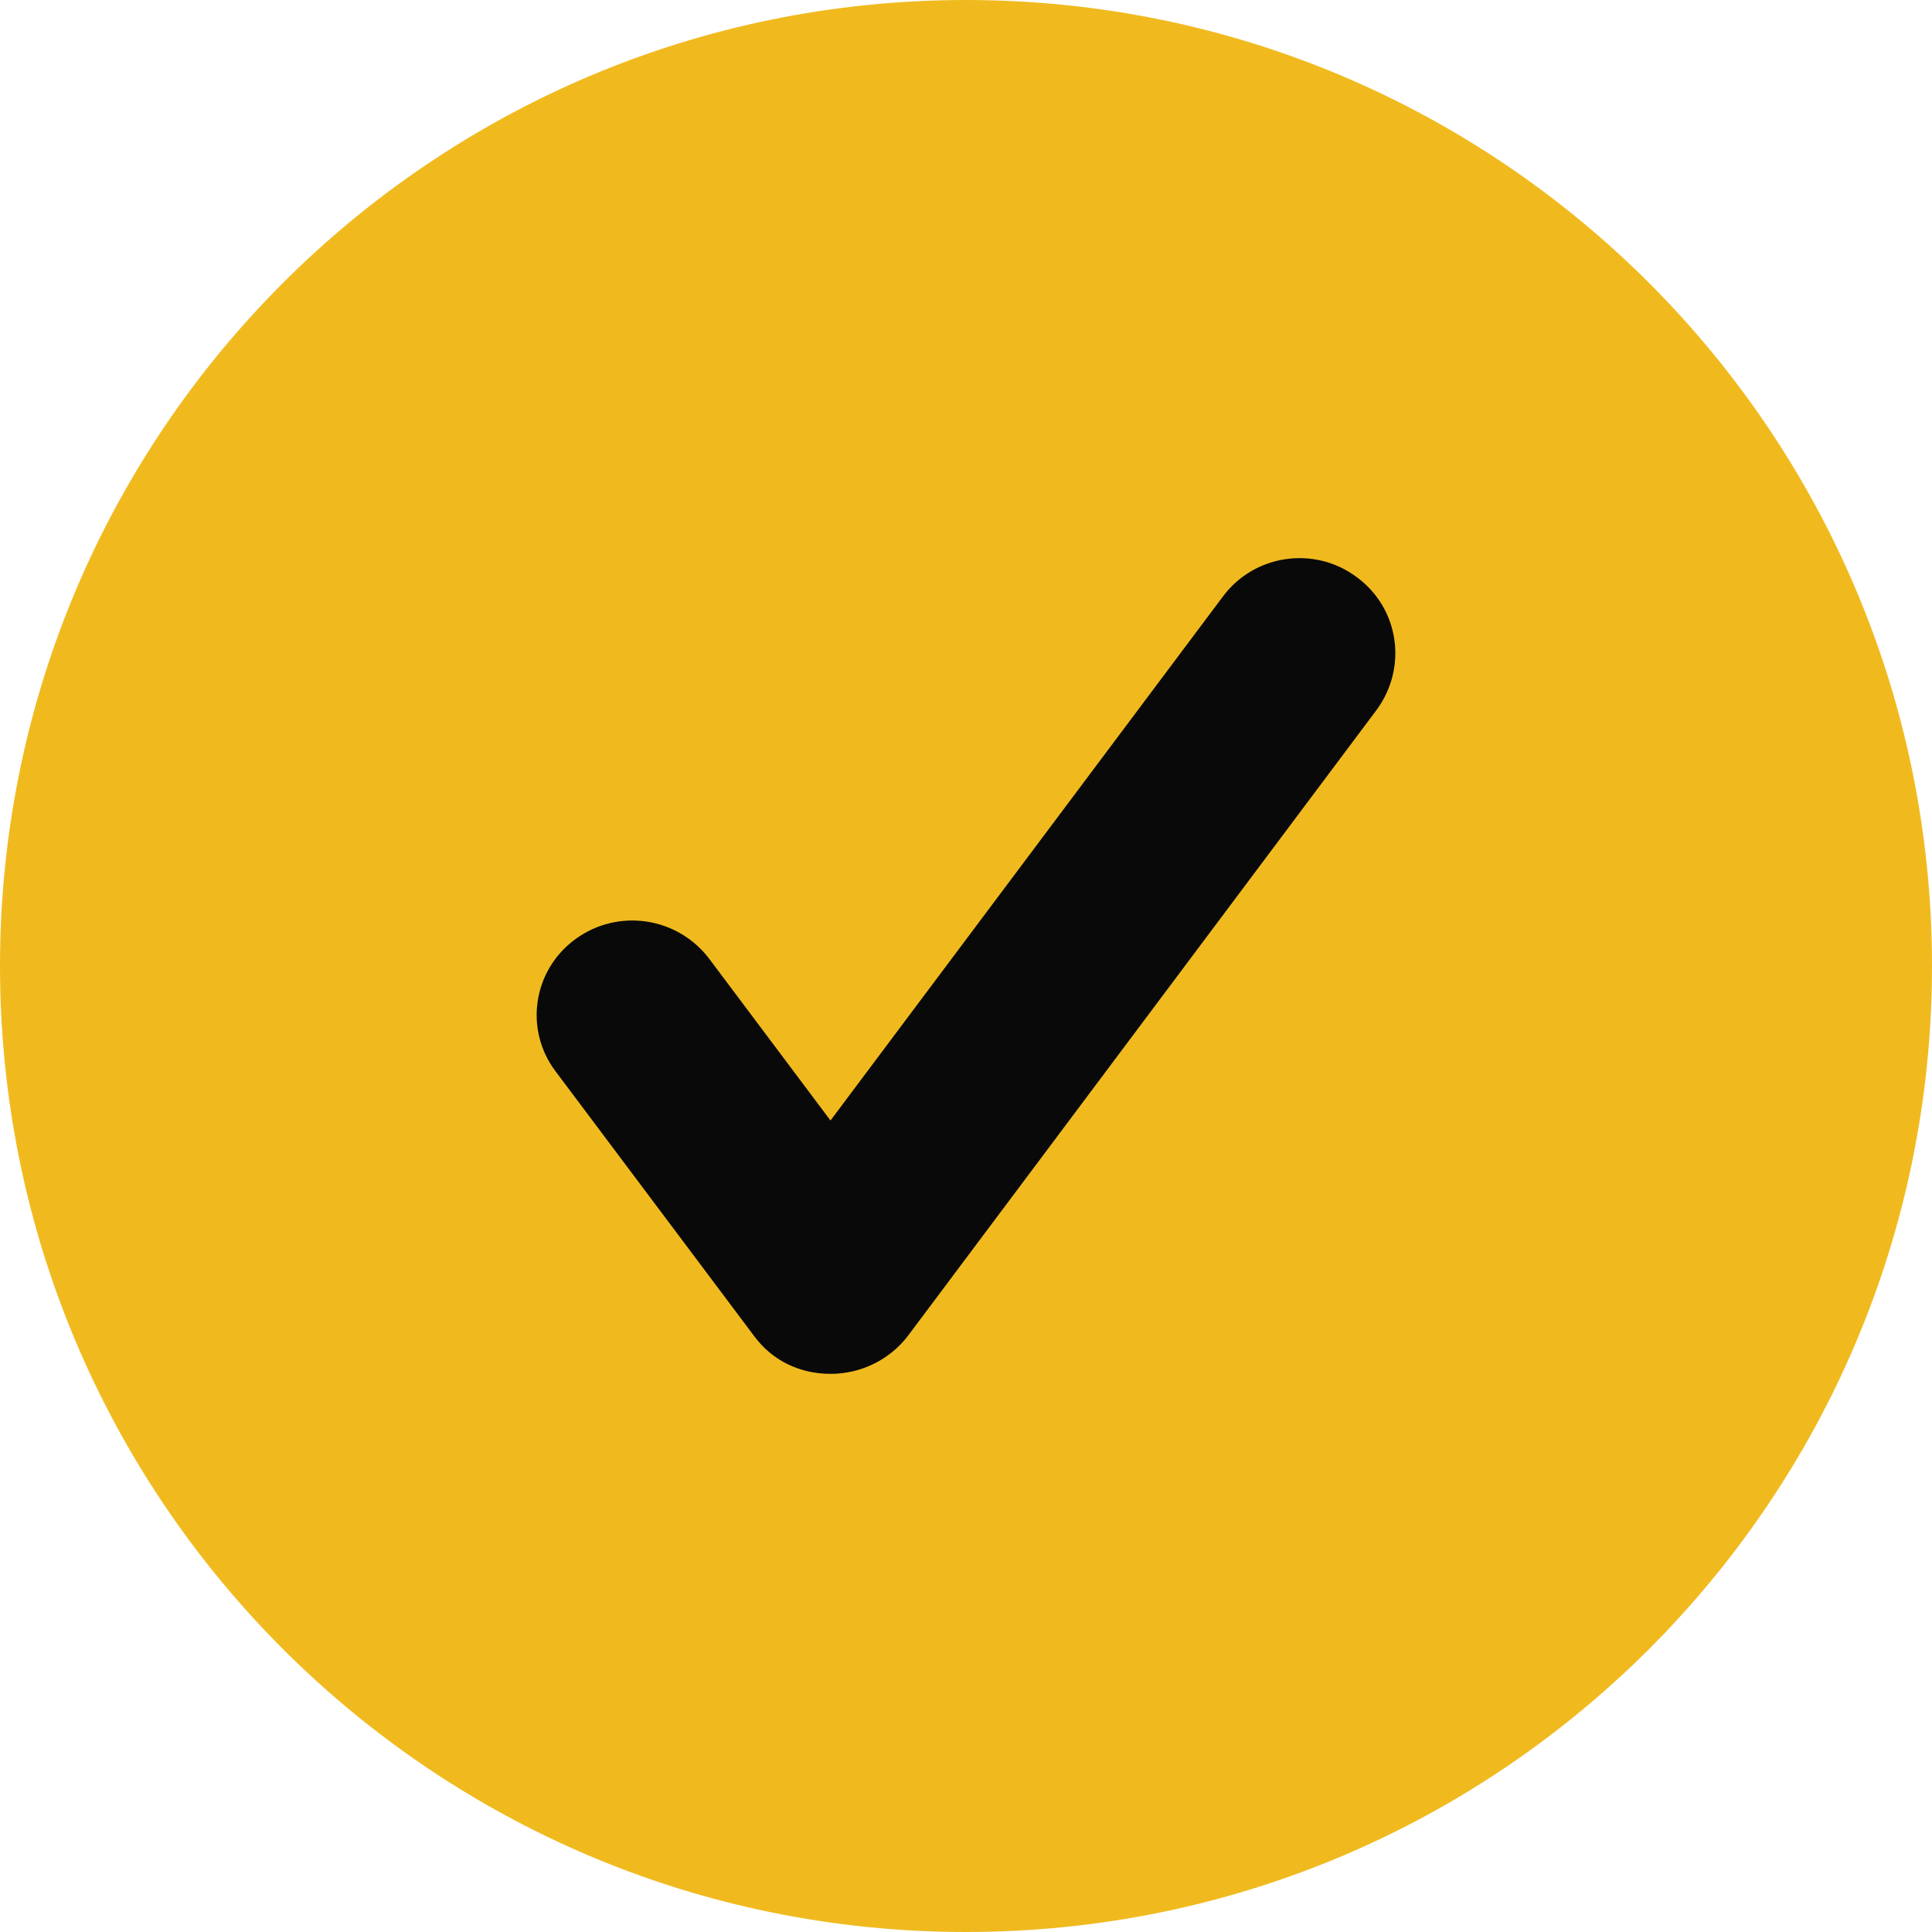
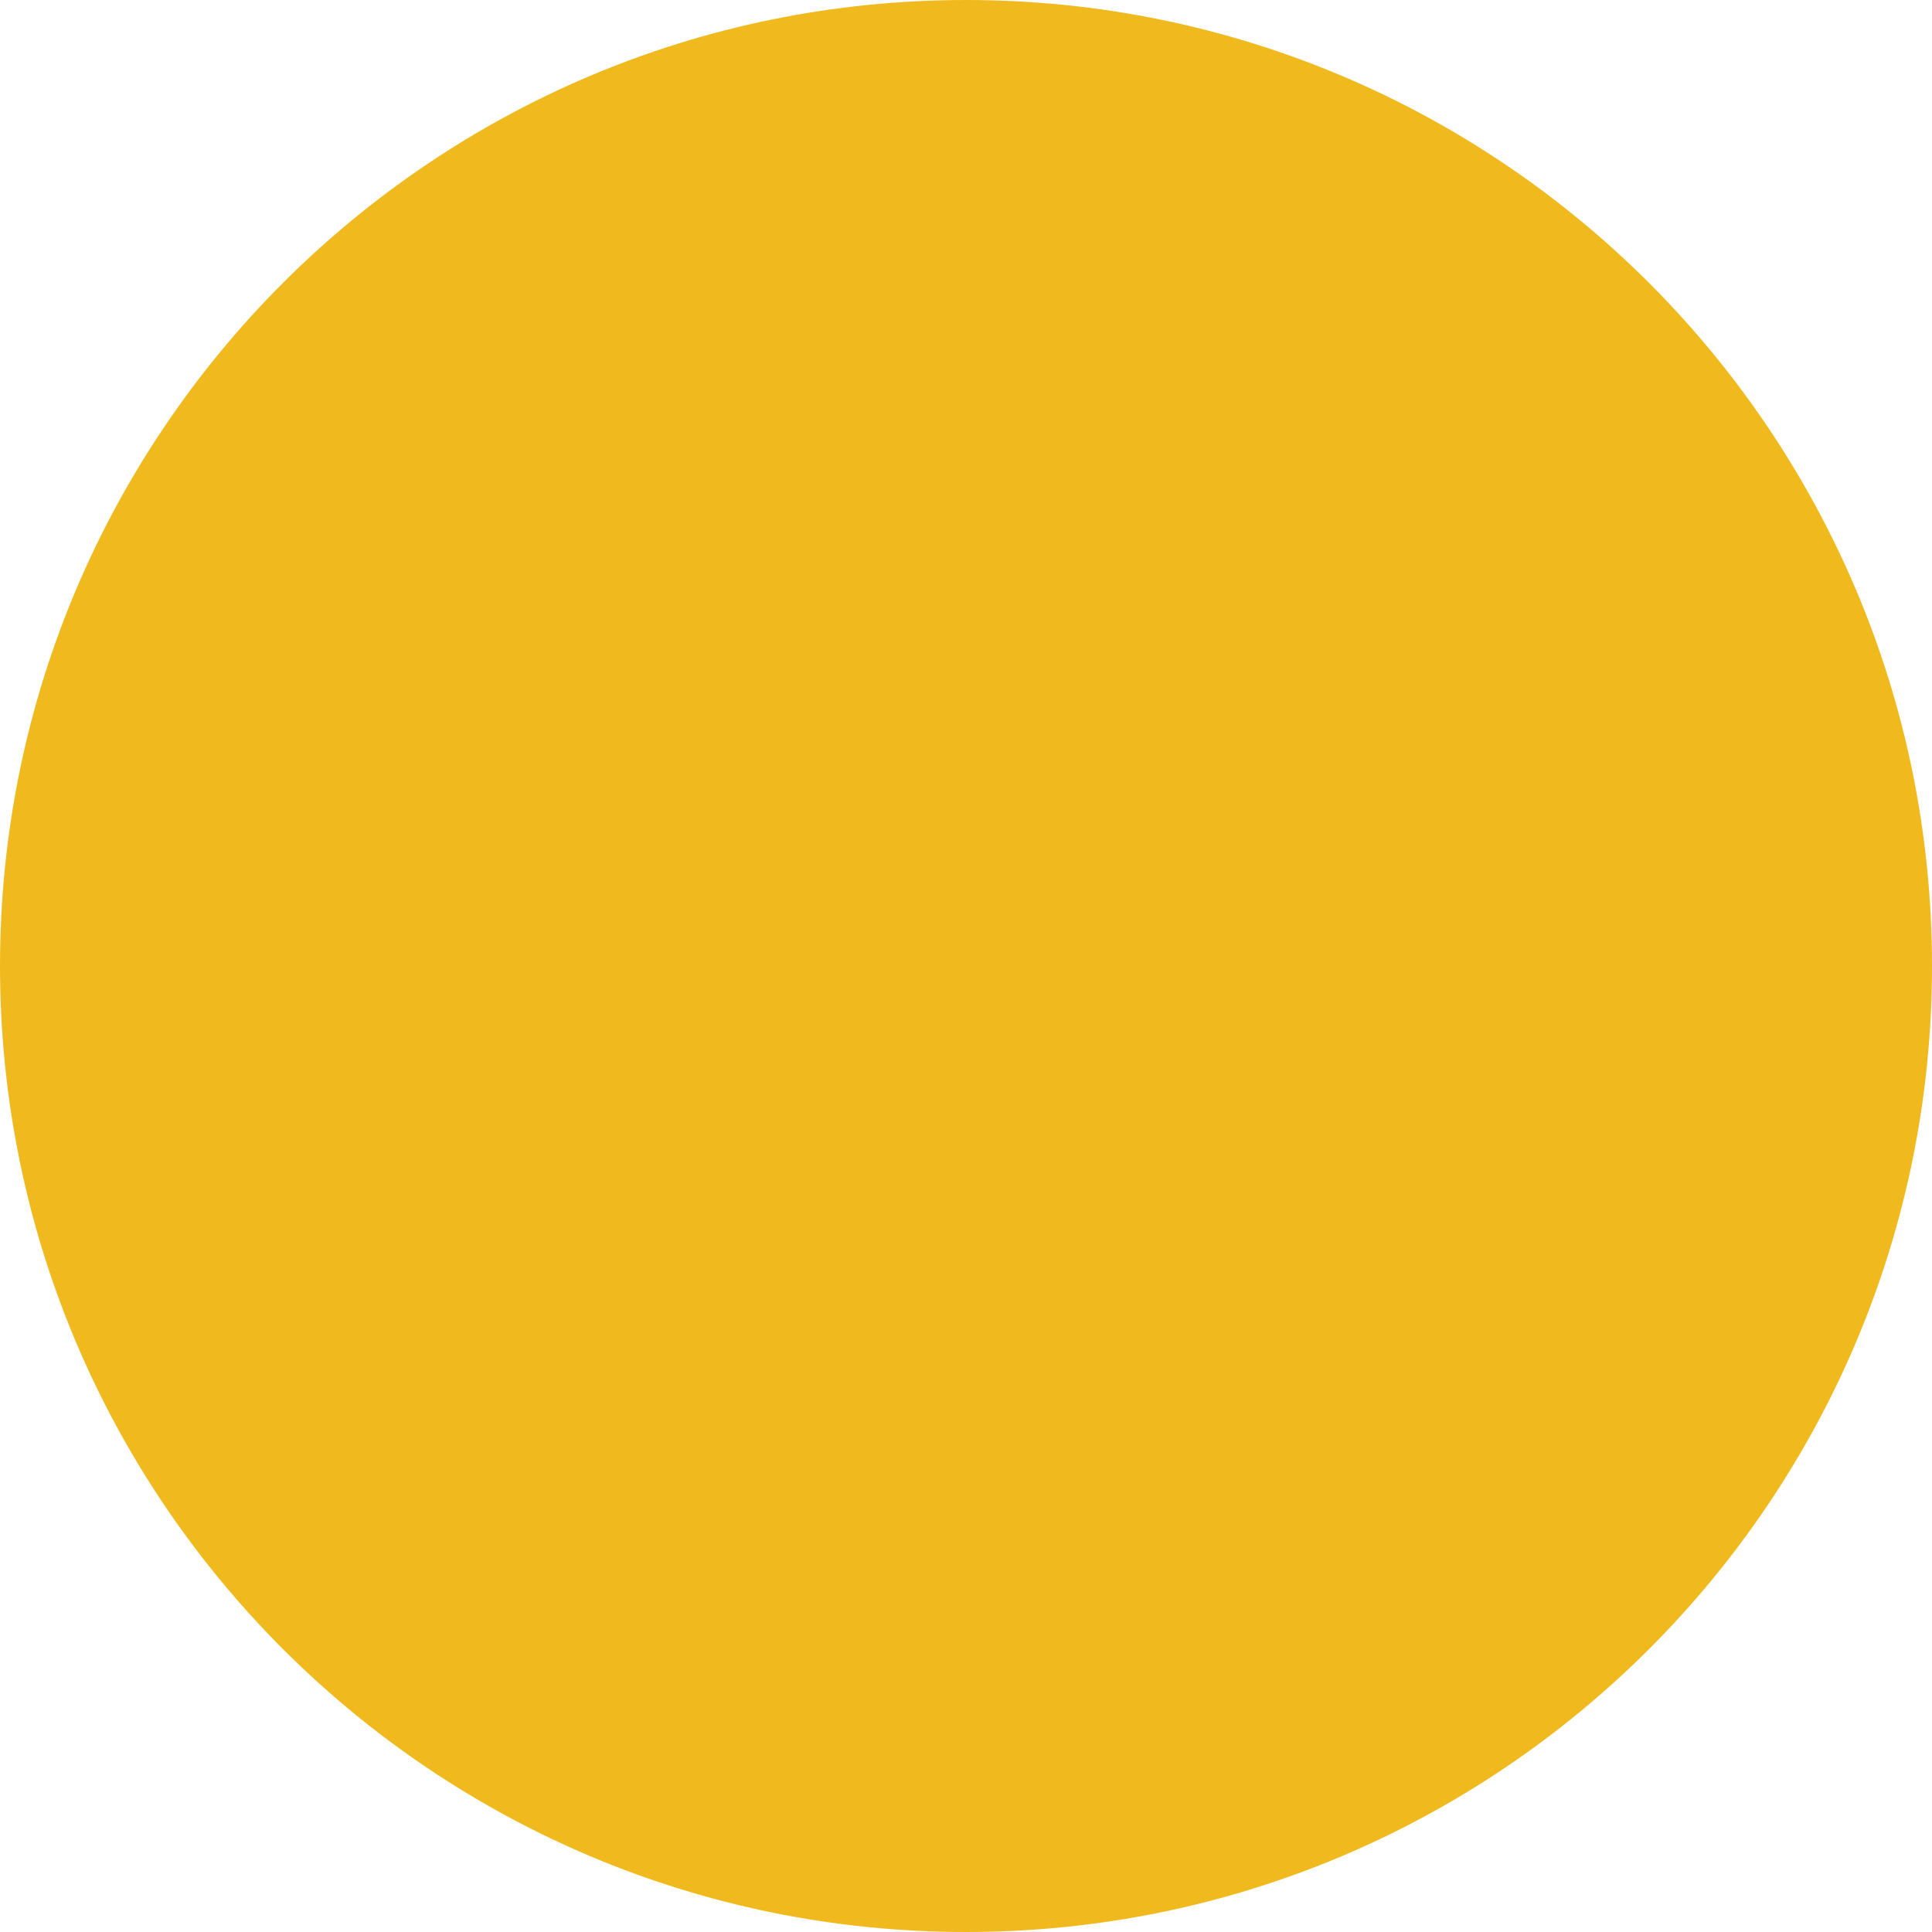
<svg xmlns="http://www.w3.org/2000/svg" width="90" height="90" viewBox="0 0 90 90" fill="none">
  <path d="M90 45C90 69.853 69.853 90 45 90C20.147 90 0 69.853 0 45C0 20.147 20.147 0 45 0C69.853 0 90 20.147 90 45Z" fill="#F0BA1F" />
-   <path d="M63.185 26.873C61.228 25.42 58.427 25.816 56.96 27.798L38.687 52.197L33.04 44.666C31.573 42.728 28.816 42.288 26.815 43.741C24.814 45.194 24.414 47.969 25.881 49.907L35.13 62.238C35.974 63.383 37.264 64 38.687 64C40.109 64 41.443 63.339 42.288 62.238L64.118 33.083C65.586 31.101 65.186 28.326 63.185 26.873Z" fill="#090909" />
</svg>